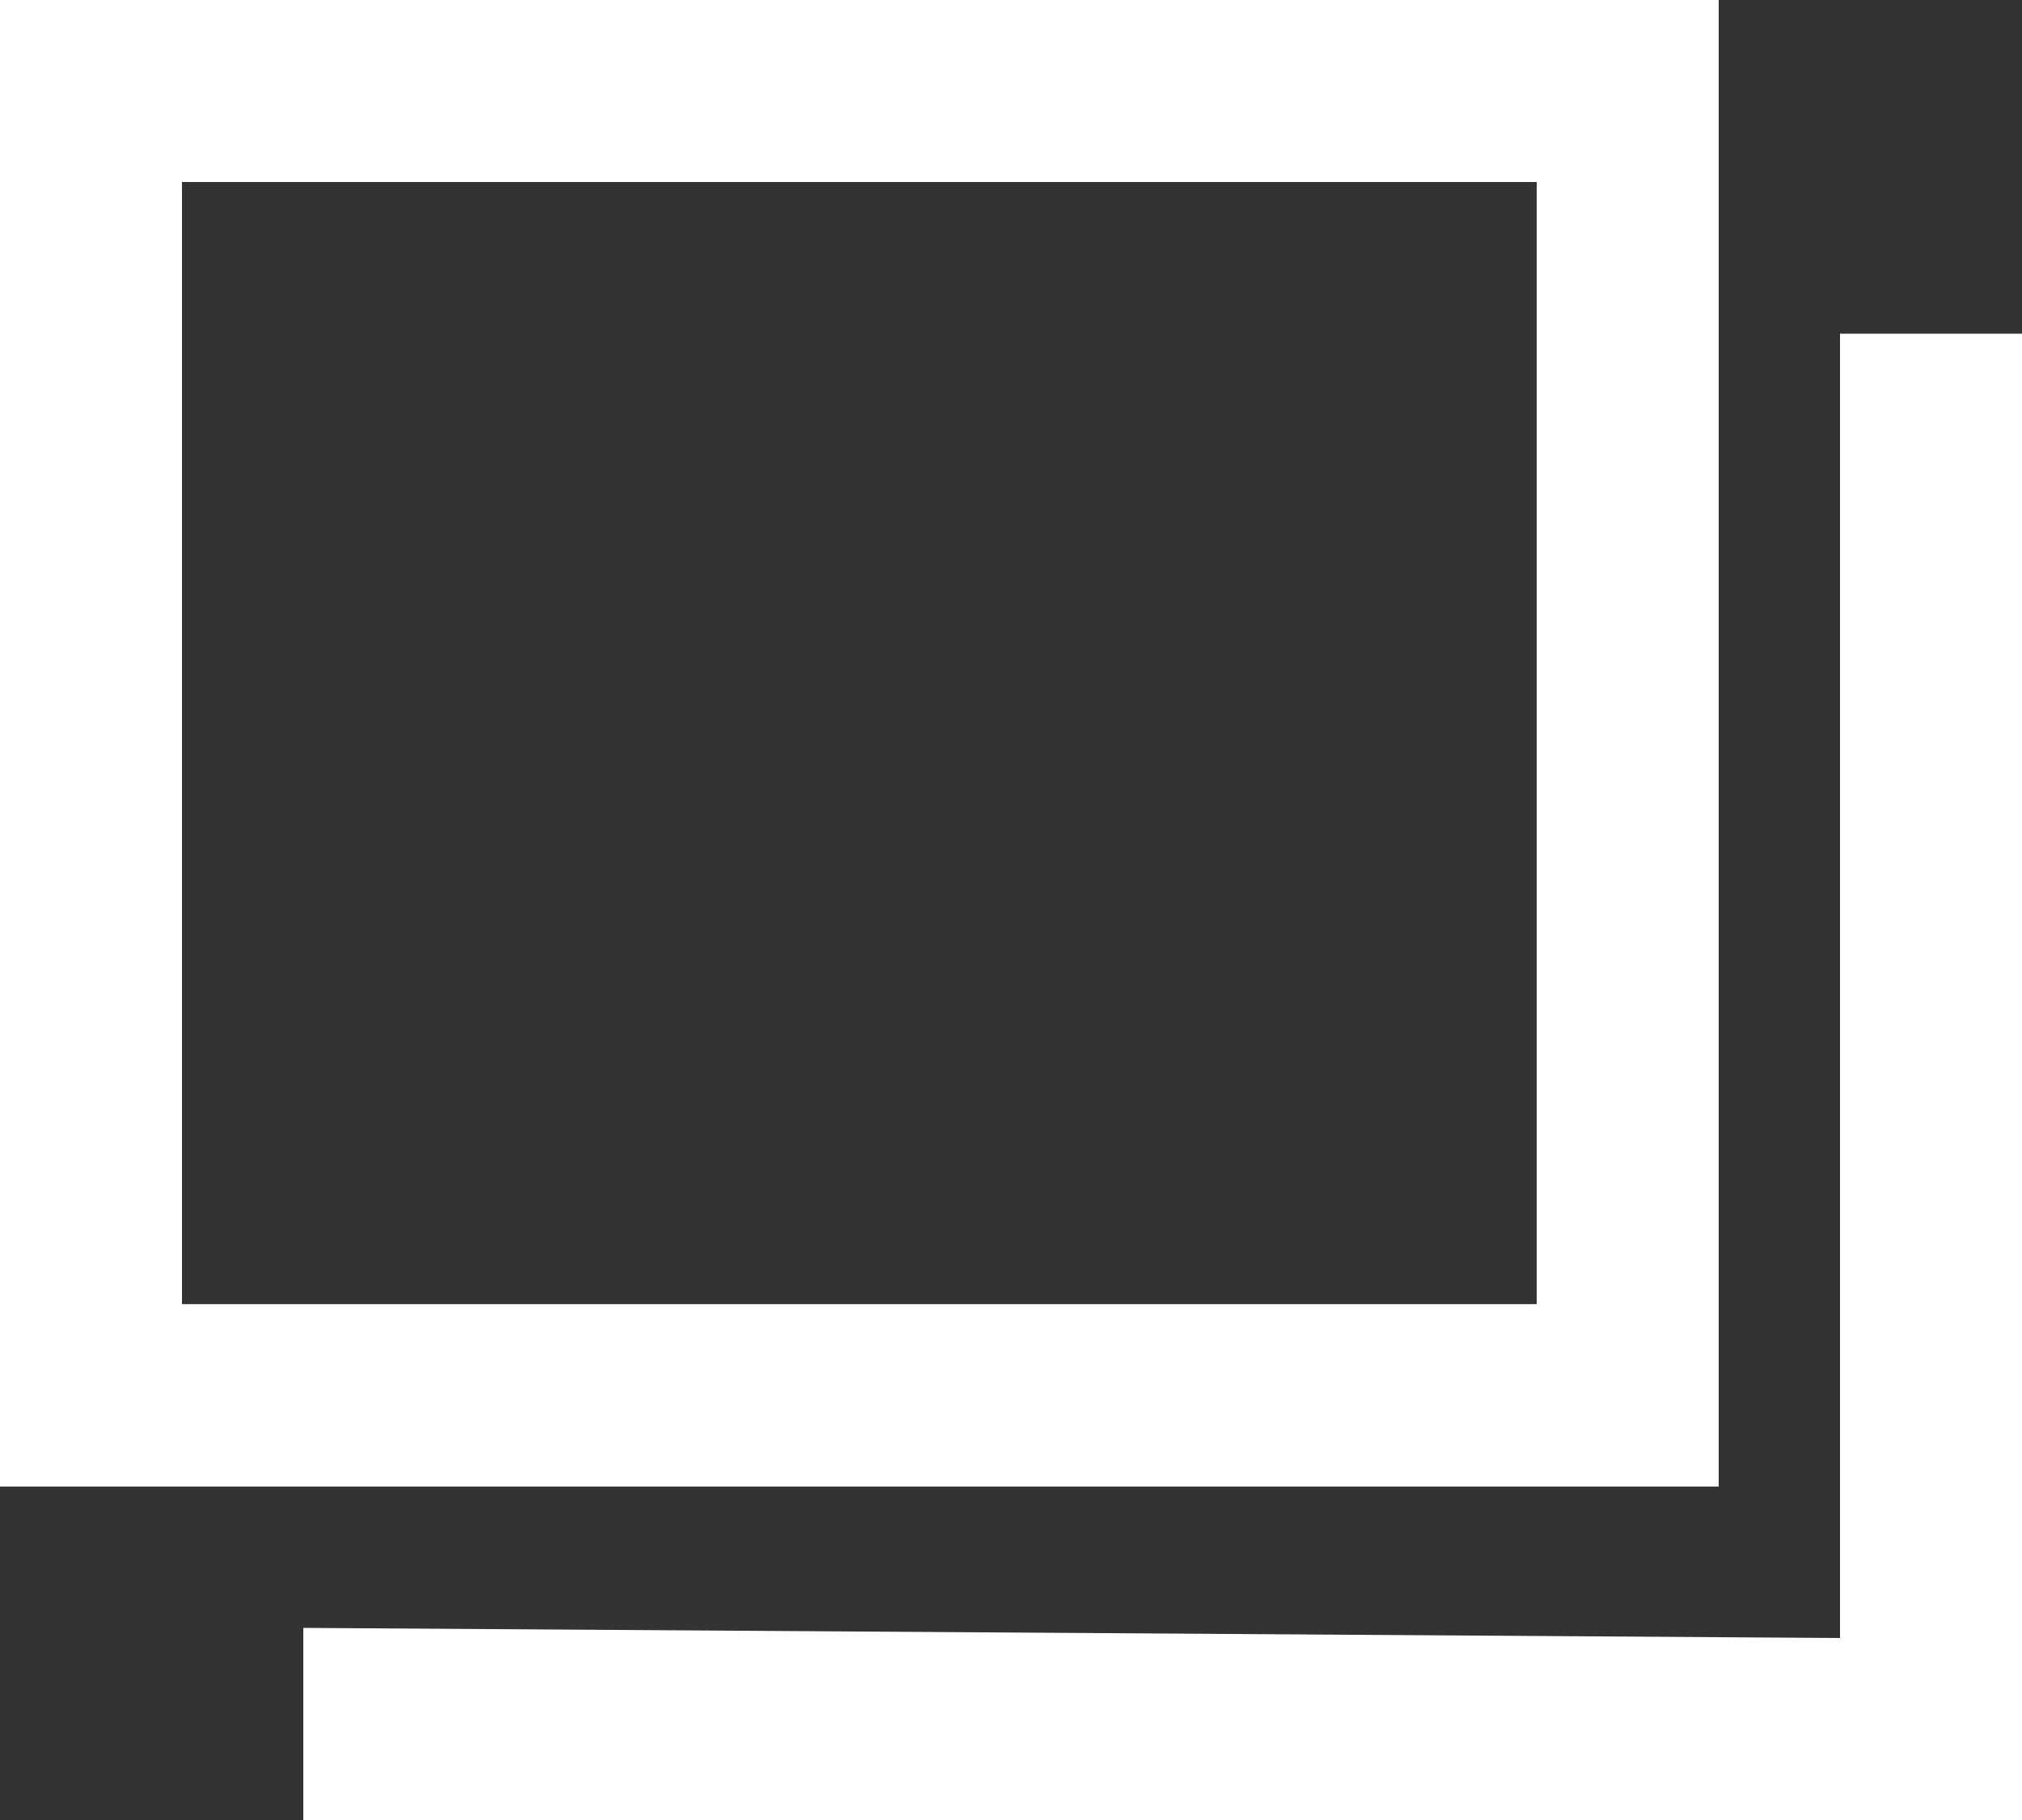
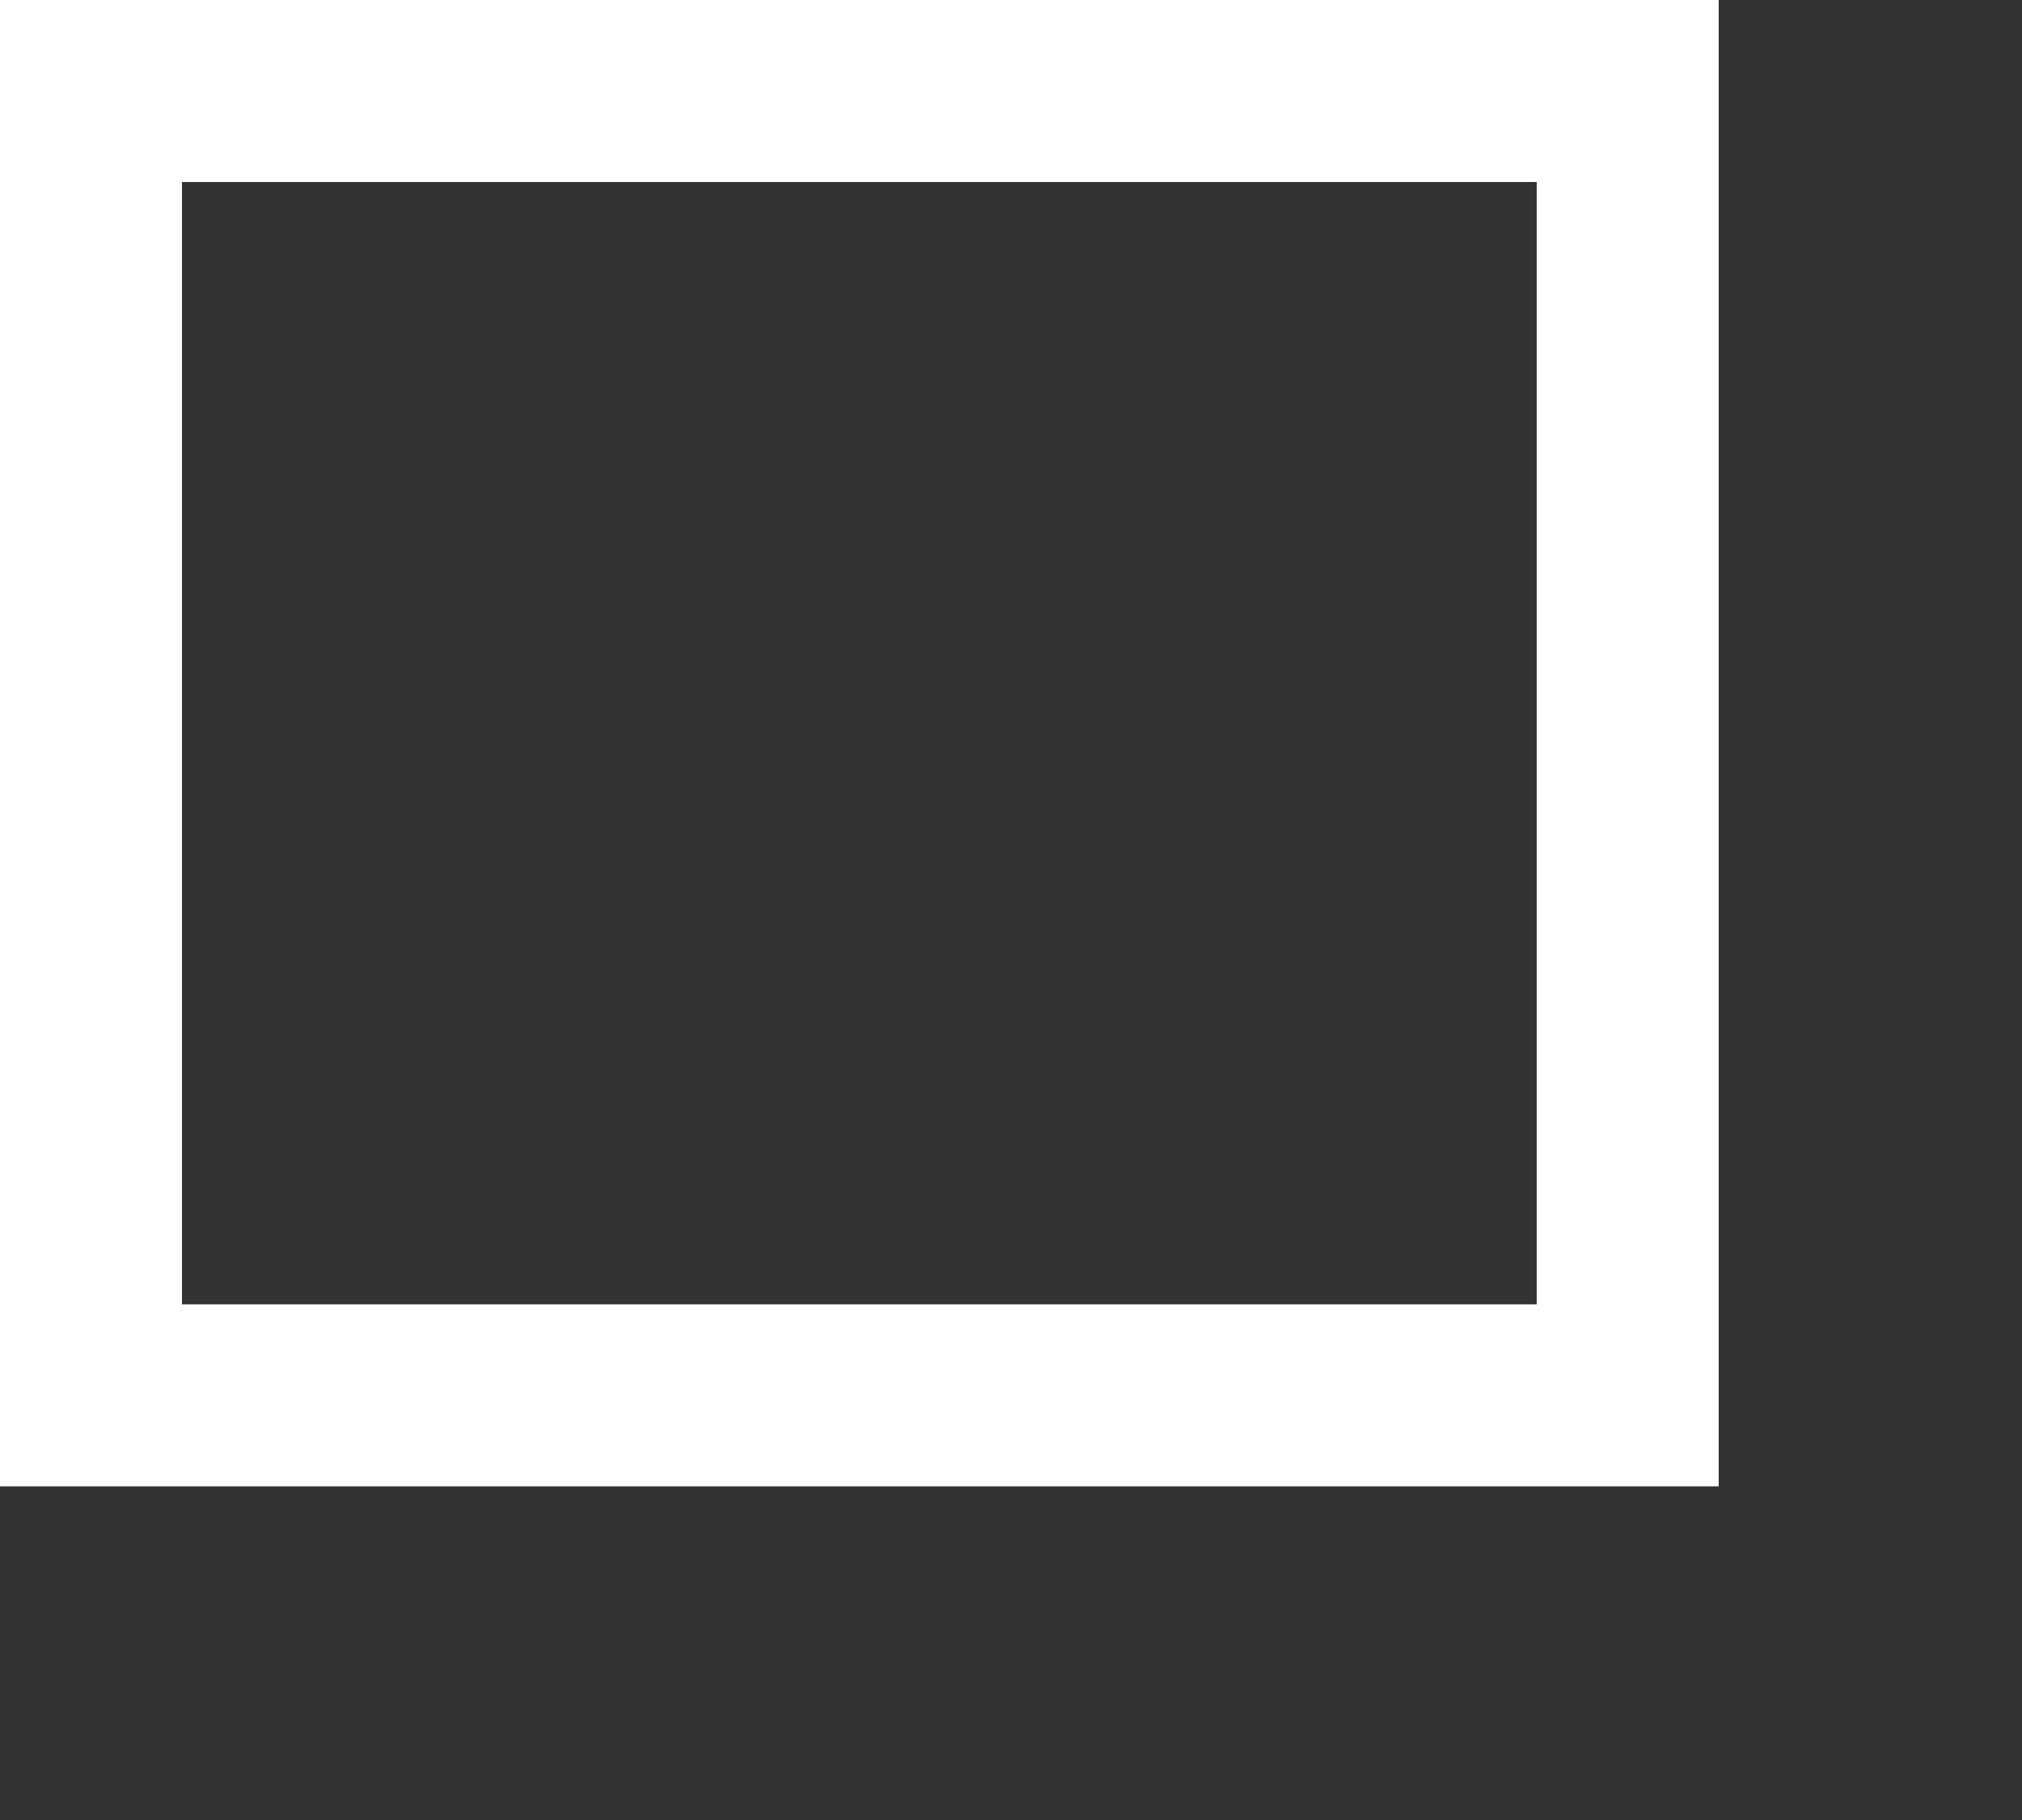
<svg xmlns="http://www.w3.org/2000/svg" version="1.1" id="レイヤー_1" x="0px" y="0px" viewBox="0 0 20 18" style="enable-background:new 0 0 20 18;" xml:space="preserve" width="20" height="18">
  <rect x="0" y="0" width="20" height="18" fill="#333333" stroke="none" />
  <style type="text/css">
	.st0{fill:#FFFFFF;}
</style>
  <g>
-     <path class="st0" d="M18.2,3.3v12.9L3,16.1V18h17V3.3H18.2z" />
-     <path class="st0" d="M0,14.7V0h17v14.7H0z M15.2,12.9V1.8H1.8v11.1H15.2z" />
    <path class="st0" d="M0,14.7V0h17v14.7H0z M15.2,12.9V1.8H1.8v11.1H15.2z" />
  </g>
</svg>